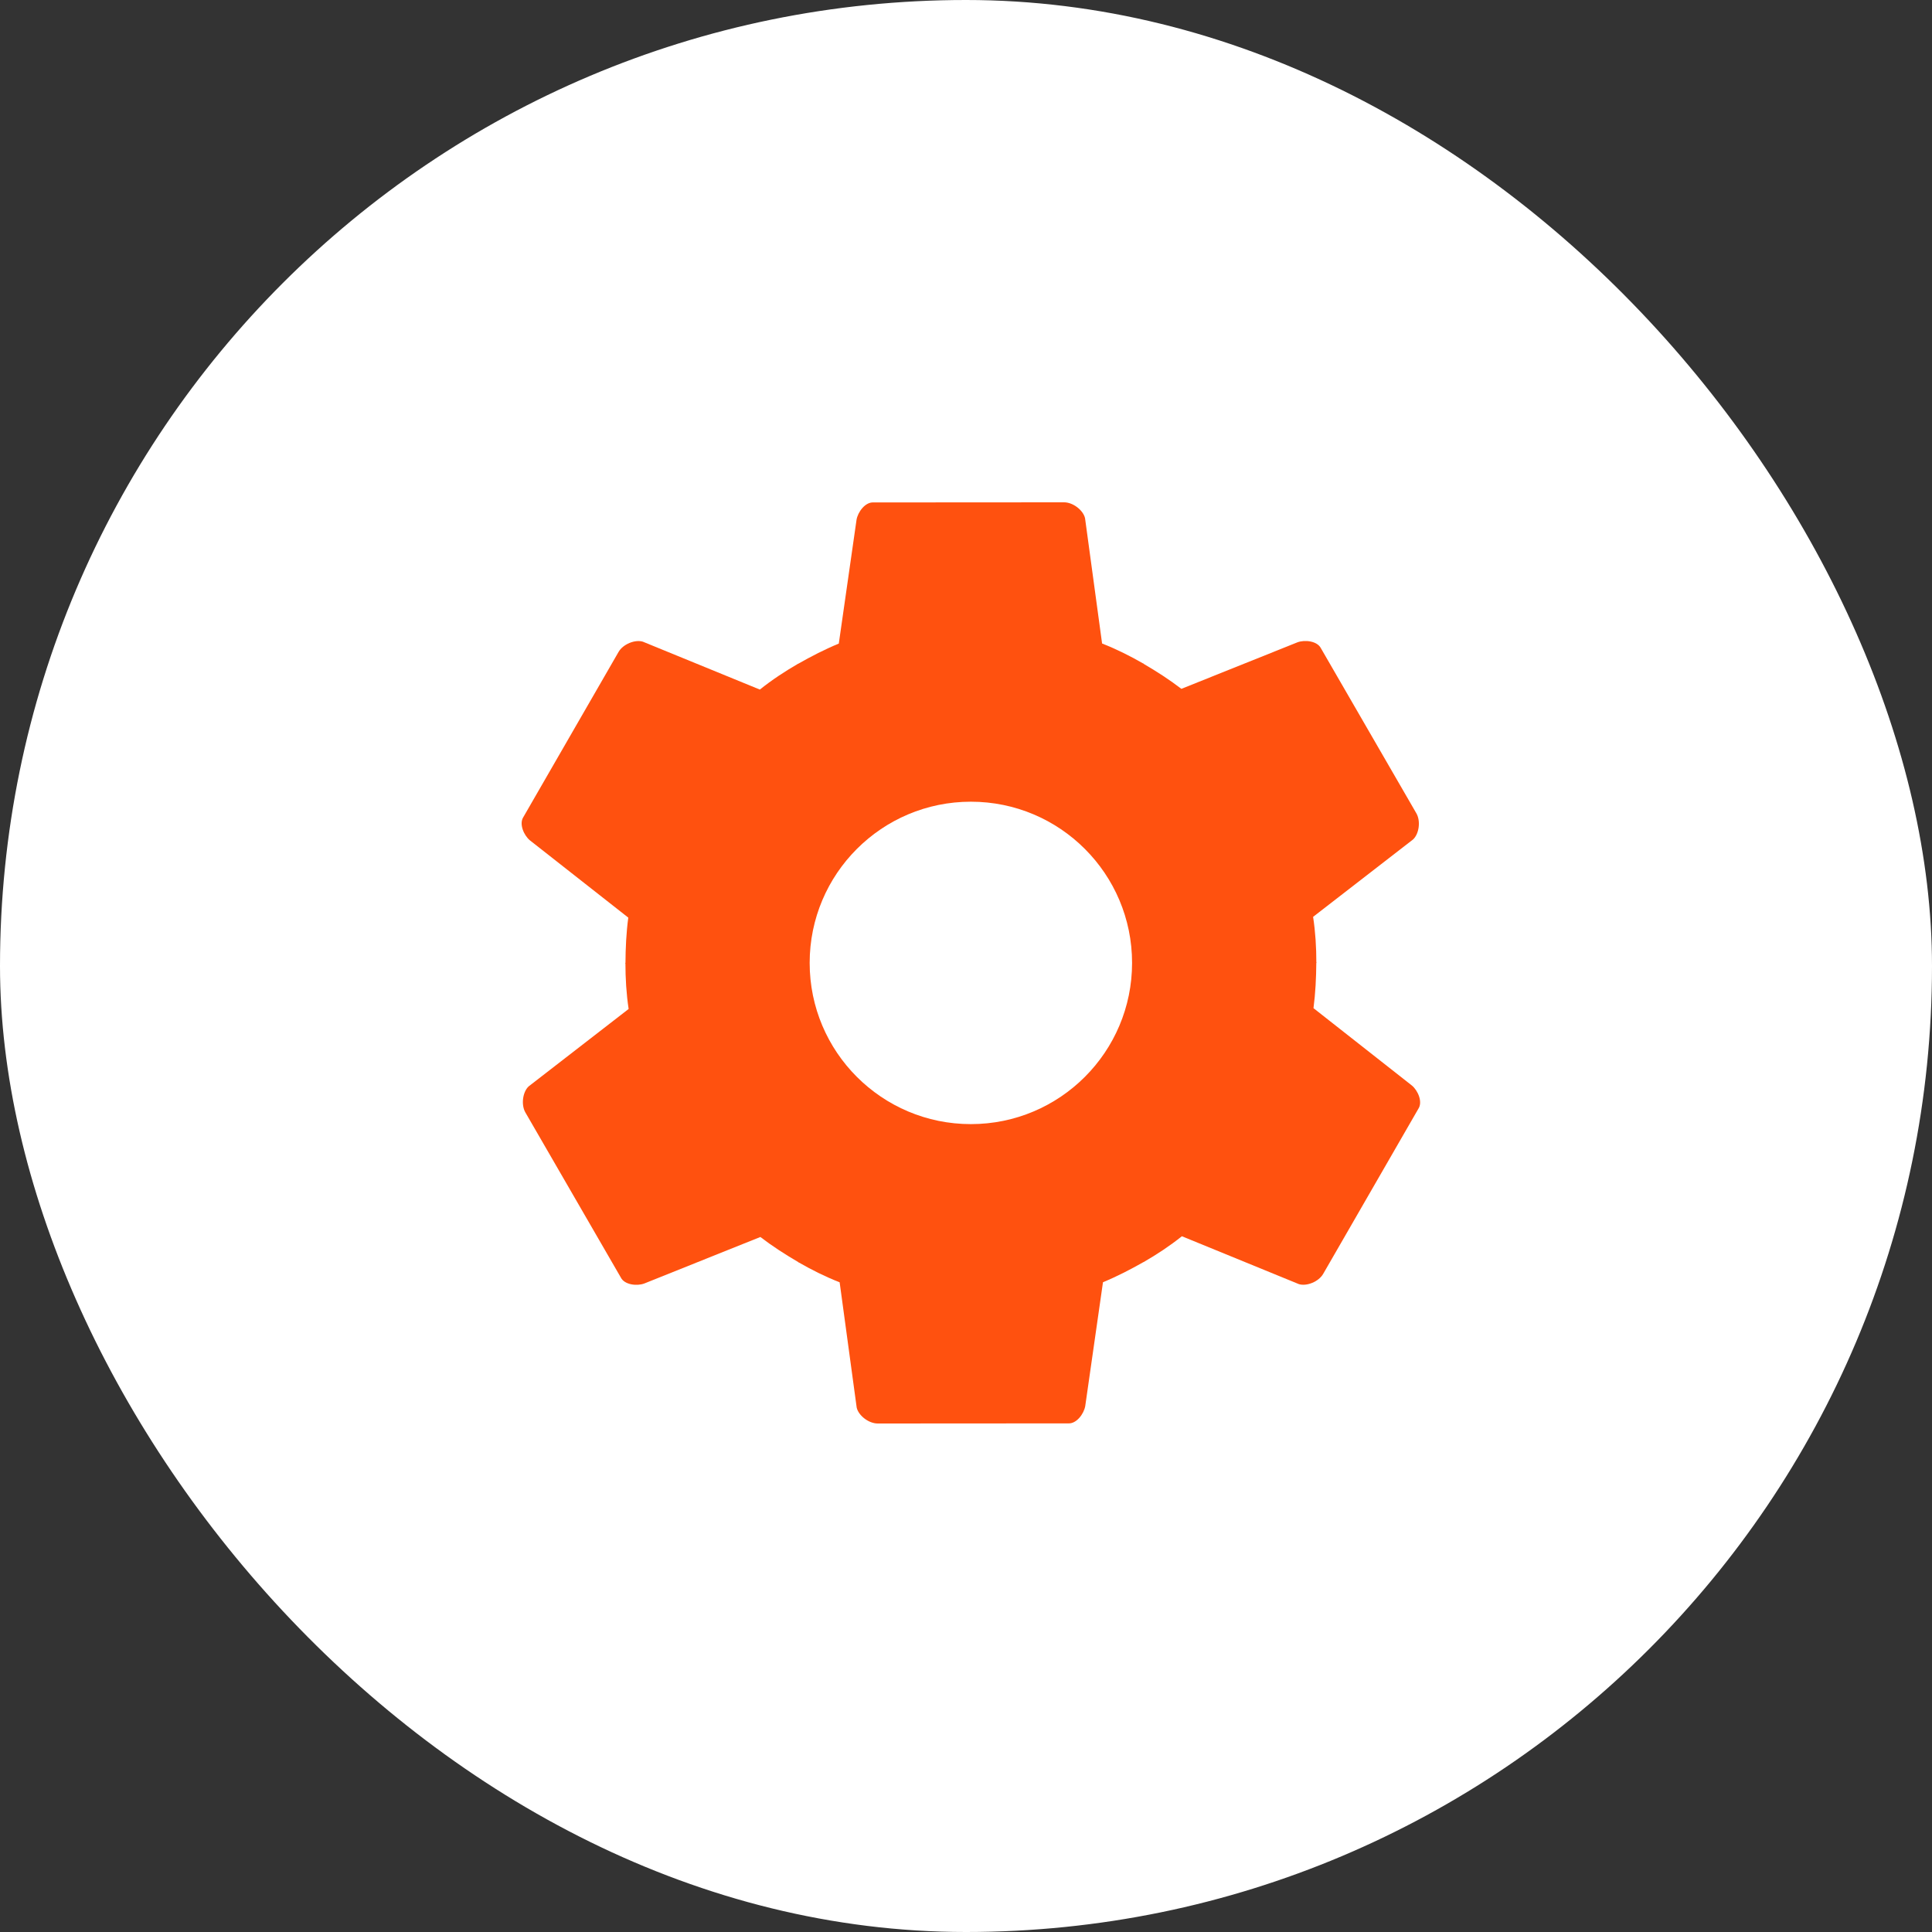
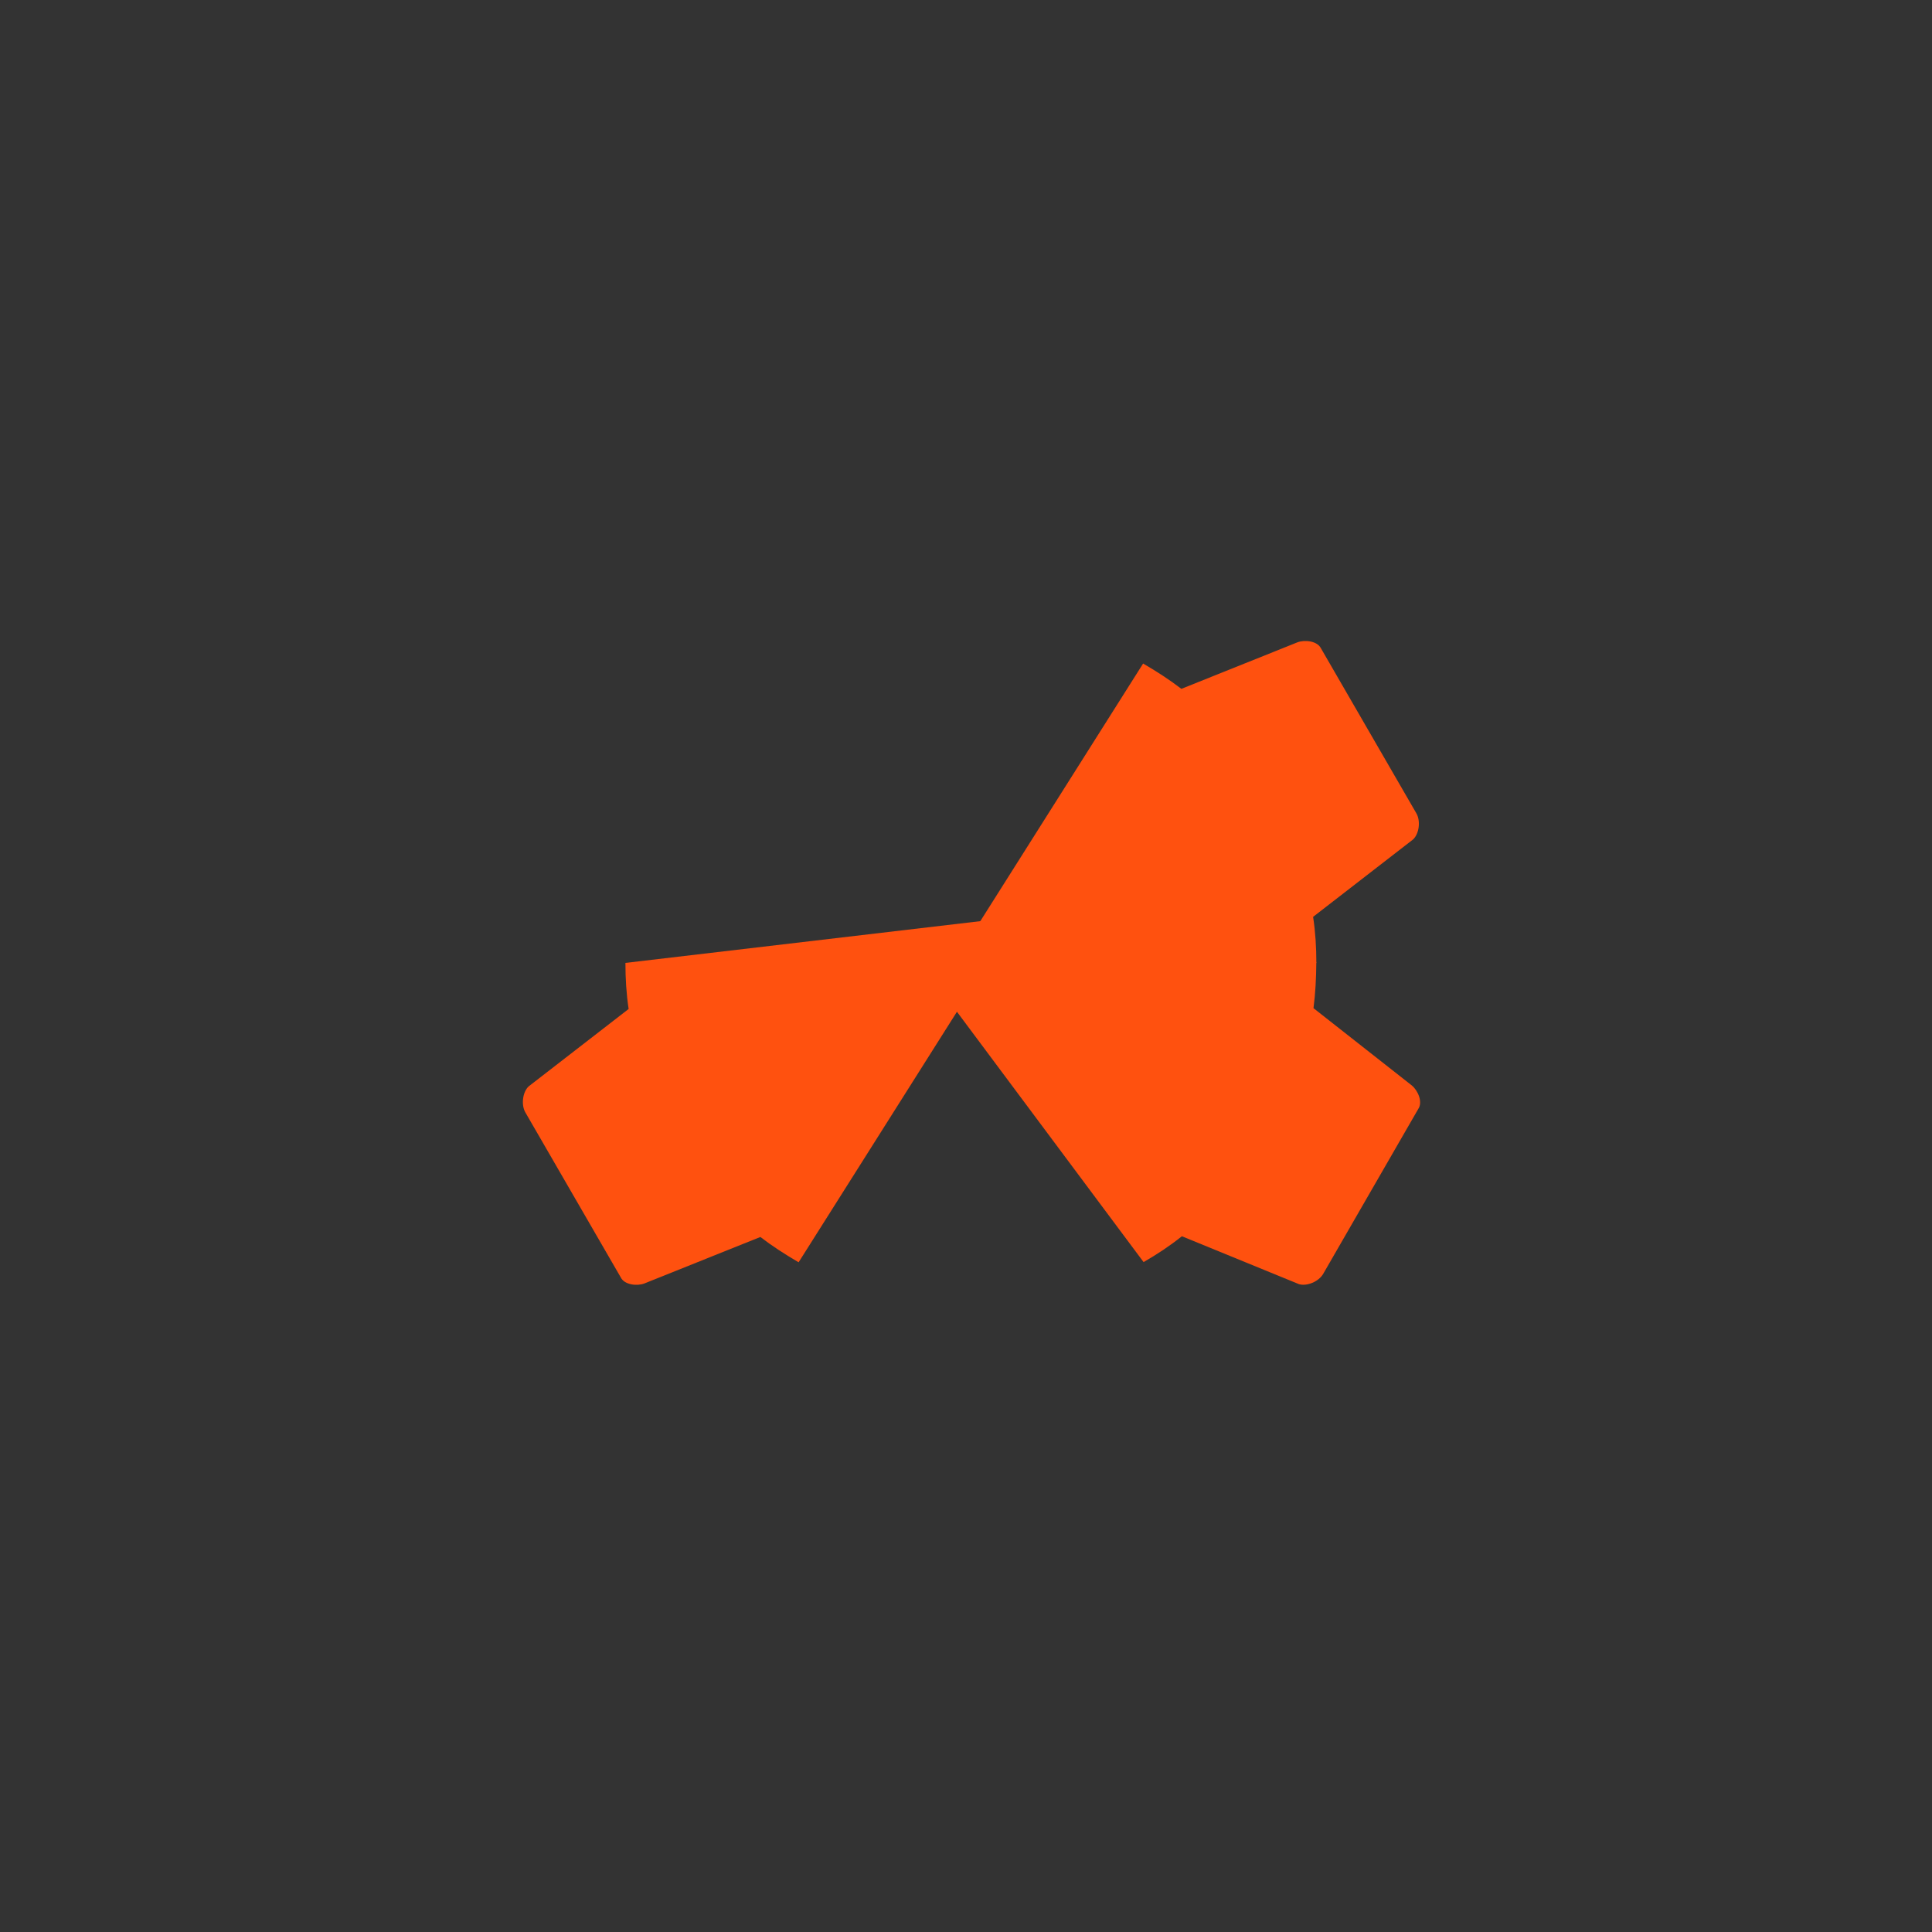
<svg xmlns="http://www.w3.org/2000/svg" width="50" height="50" viewBox="0 0 50 50" fill="none">
  <rect x="0" y="0" width="50" height="50" fill="#333333" stroke="none" />
-   <rect width="50" height="50" rx="25" fill="white" />
  <path d="M23.934 26.112L29.584 17.172C29.93 17.374 30.264 17.589 30.574 17.827L33.578 16.623C33.769 16.552 34.09 16.587 34.186 16.778L36.654 21.046C36.773 21.248 36.725 21.582 36.57 21.725L33.983 23.728C34.043 24.121 34.067 24.515 34.067 24.92L23.934 26.112Z" fill="#FF510F" />
  <path d="M23.498 24.484L34.066 24.907C34.063 25.308 34.044 25.704 33.993 26.091L36.537 28.091C36.695 28.22 36.825 28.517 36.707 28.695L34.245 32.966C34.129 33.17 33.816 33.296 33.615 33.233L30.587 31.994C30.276 32.243 29.948 32.46 29.596 32.663L23.498 24.484Z" fill="#FF510F" />
-   <path d="M24.69 23.292L29.607 32.655C29.259 32.853 28.906 33.035 28.545 33.184L28.086 36.388C28.052 36.589 27.86 36.85 27.647 36.837L22.718 36.84C22.483 36.842 22.217 36.634 22.171 36.428L21.73 33.186C21.36 33.041 21.007 32.865 20.656 32.663L24.69 23.292Z" fill="#FF510F" />
  <path d="M26.318 23.728L20.668 32.668C20.322 32.466 19.988 32.251 19.678 32.013L16.674 33.217C16.484 33.288 16.162 33.252 16.067 33.062L13.599 28.794C13.48 28.592 13.527 28.258 13.682 28.115L16.269 26.112C16.21 25.719 16.186 25.325 16.186 24.92L26.318 23.728Z" fill="#FF510F" />
-   <path d="M26.755 25.356L16.187 24.933C16.189 24.532 16.208 24.136 16.26 23.748L13.715 21.749C13.558 21.62 13.428 21.323 13.545 21.145L16.007 16.874C16.123 16.67 16.436 16.544 16.638 16.607L19.665 17.846C19.976 17.597 20.305 17.38 20.656 17.177L26.755 25.356Z" fill="#FF510F" />
-   <path d="M25.562 26.548L20.645 17.185C20.993 16.987 21.346 16.805 21.708 16.656L22.167 13.452C22.2 13.251 22.392 12.99 22.605 13.003L27.535 13C27.77 12.998 28.035 13.206 28.081 13.412L28.522 16.654C28.893 16.799 29.245 16.975 29.596 17.177L25.562 26.548Z" fill="#FF510F" />
-   <path d="M25.126 29.092C27.43 29.092 29.298 27.224 29.298 24.92C29.298 22.616 27.43 20.748 25.126 20.748C22.822 20.748 20.954 22.616 20.954 24.92C20.954 27.224 22.822 29.092 25.126 29.092Z" fill="white" />
</svg>